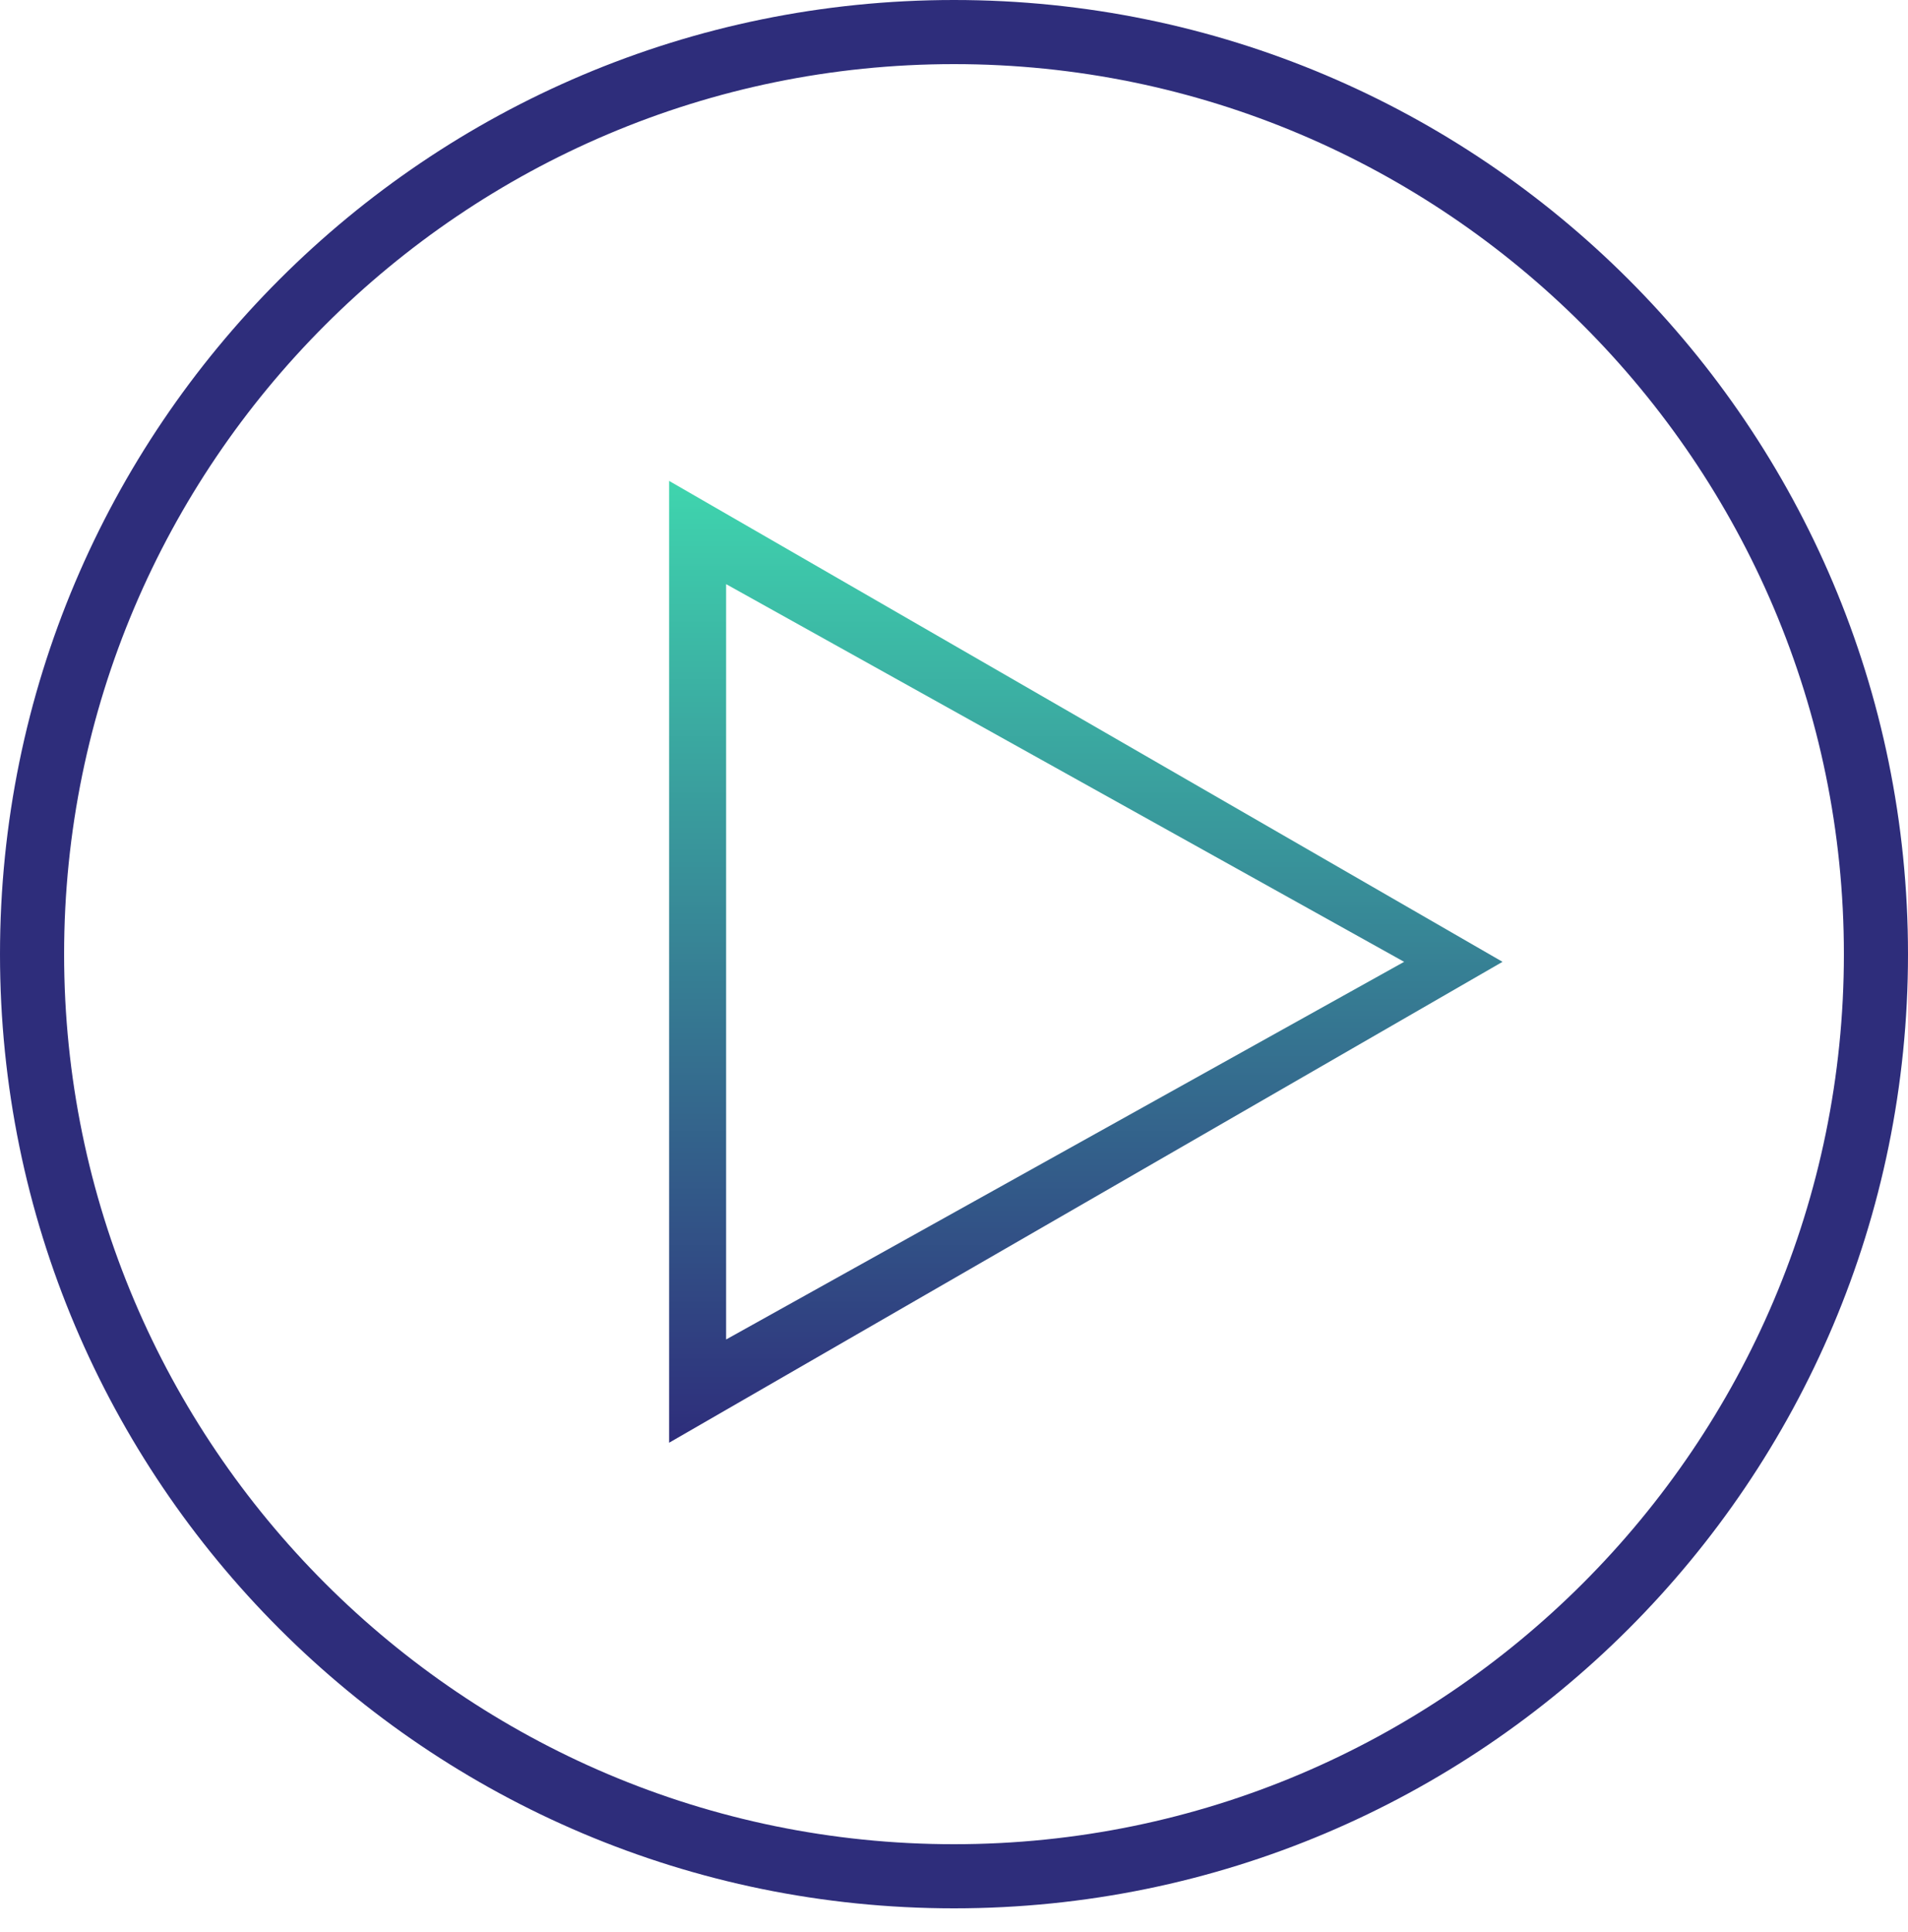
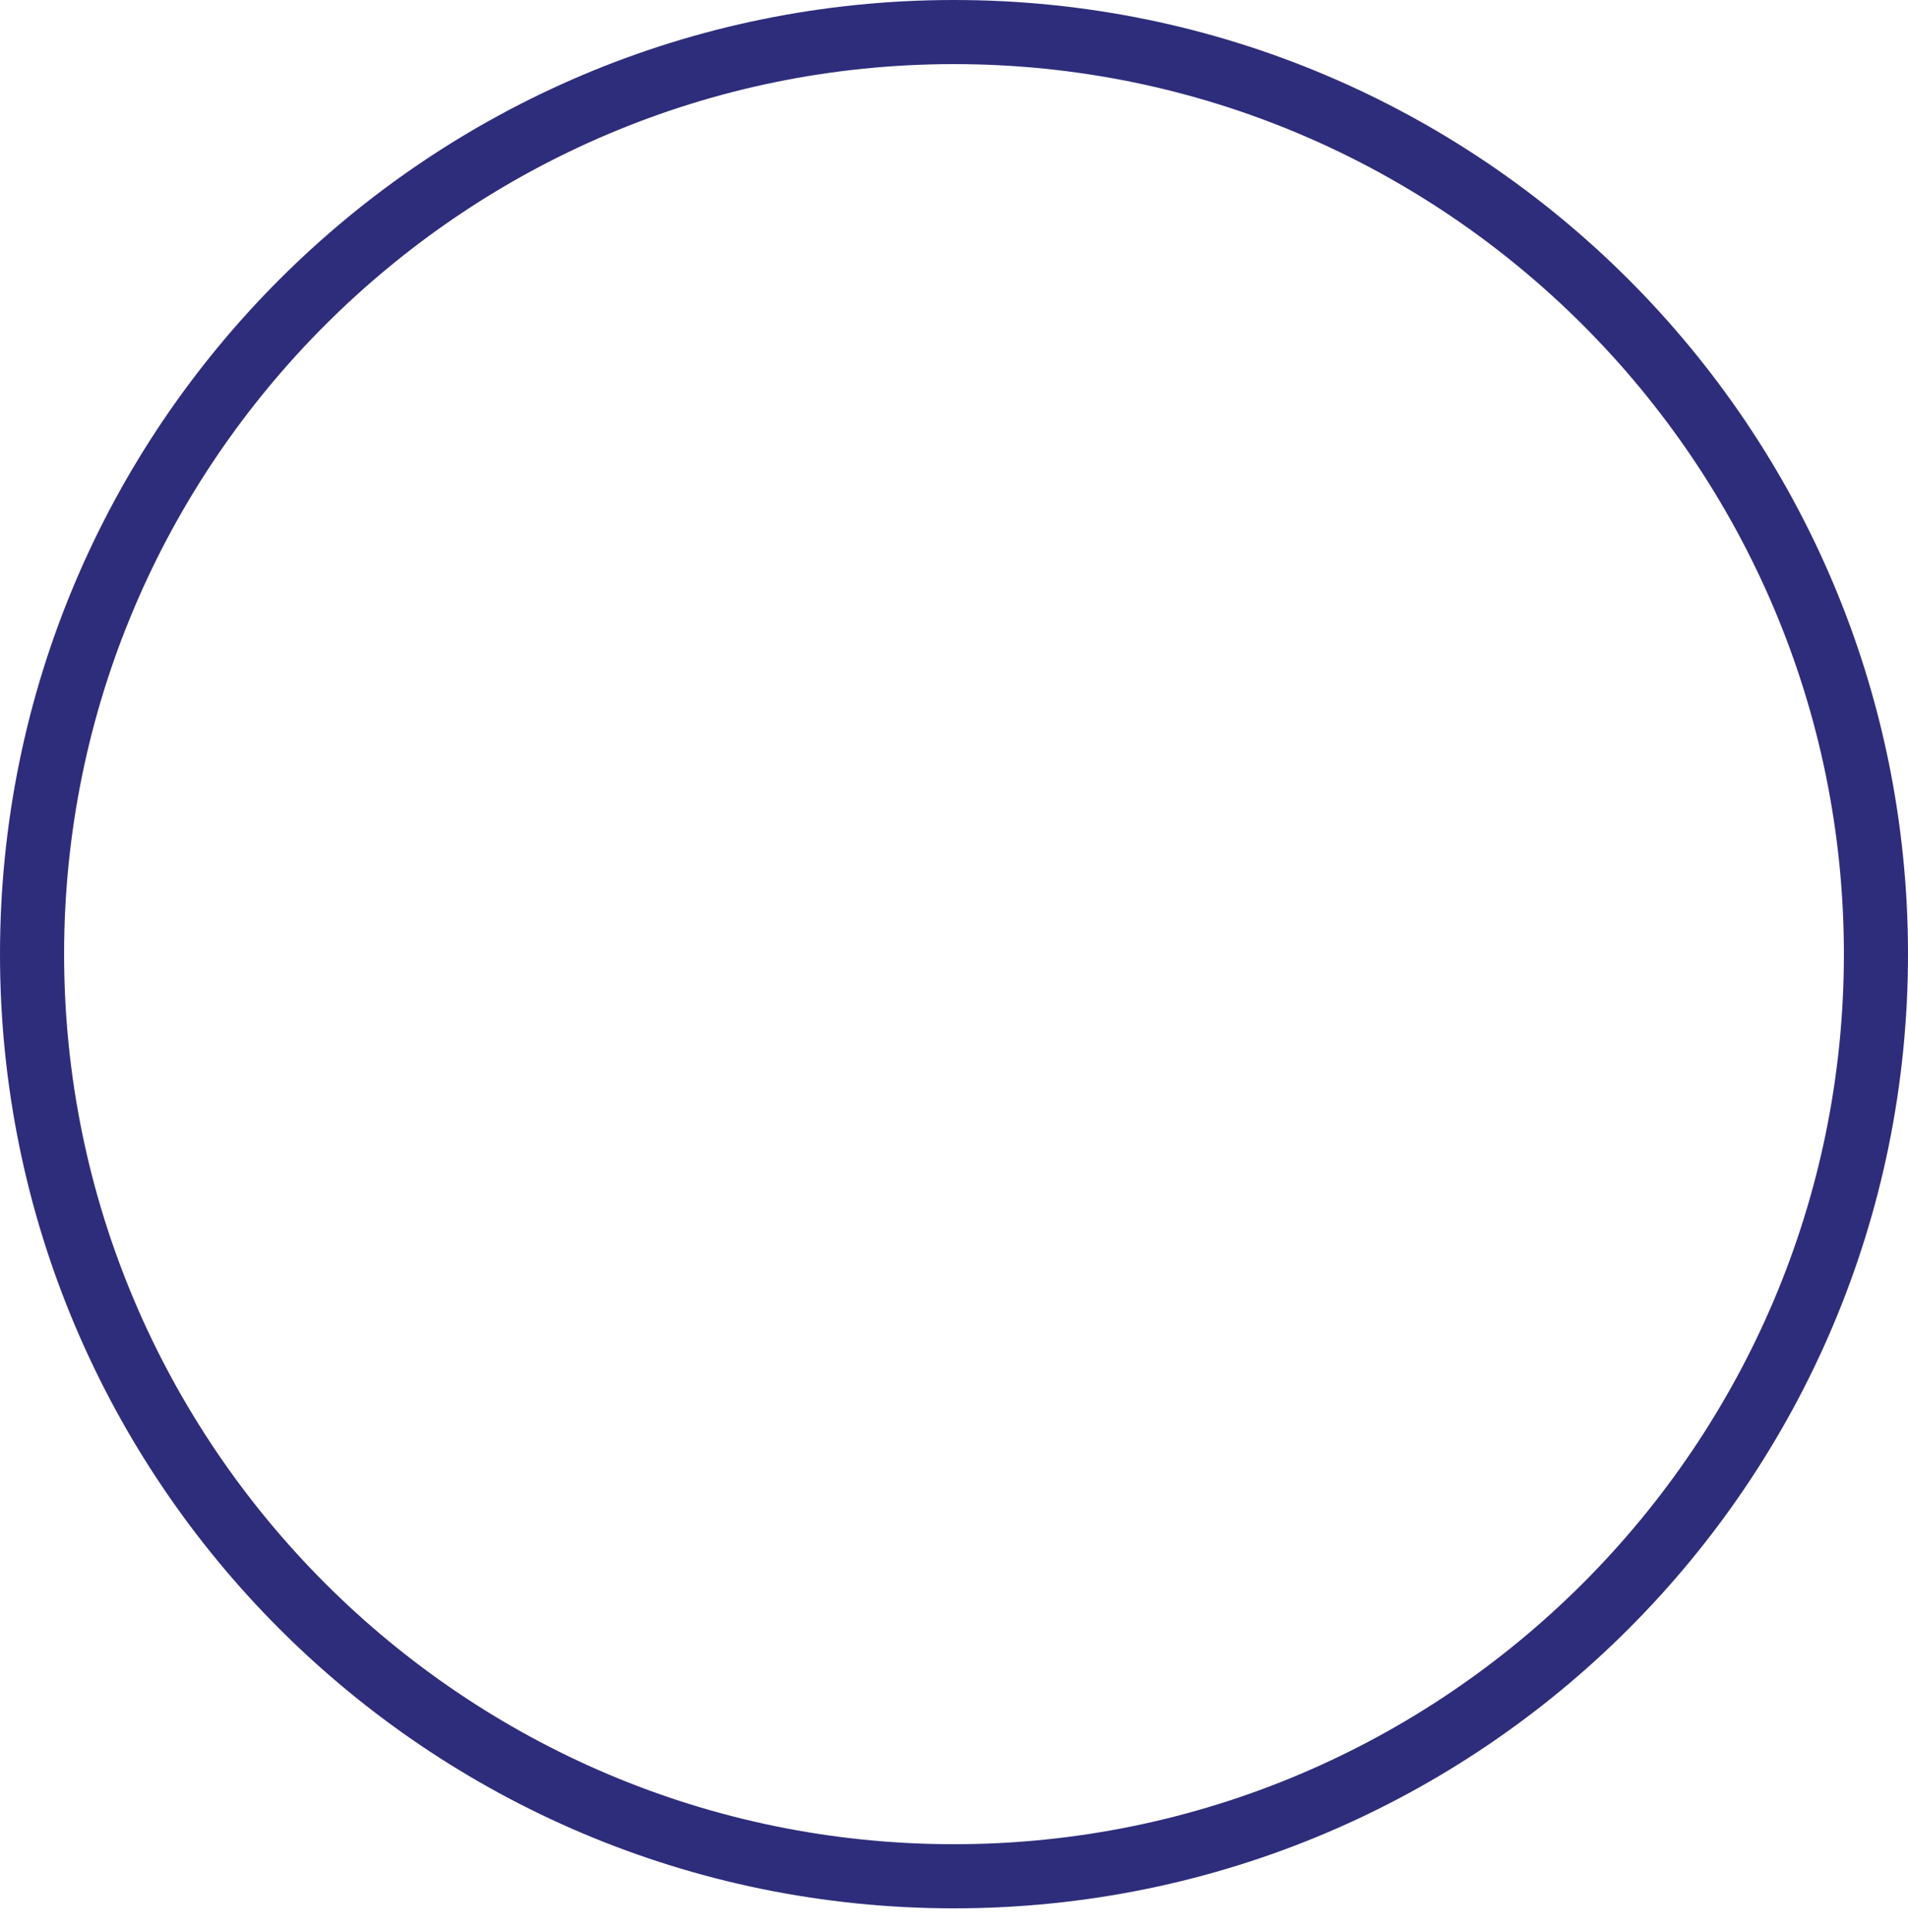
<svg xmlns="http://www.w3.org/2000/svg" width="80" height="81" viewBox="0 0 80 81" fill="none">
  <path d="M40 2.688C60.574 2.688 77.312 19.426 77.312 40C77.312 60.574 60.574 77.312 40 77.312C19.426 77.312 2.688 60.574 2.688 40C2.688 19.426 19.426 2.688 40 2.688ZM40 0C17.909 0 0 17.909 0 40C0 62.091 17.909 80 40 80C62.091 80 80 62.091 80 40C80 17.909 62.091 0 40 0Z" fill="#2E2D7B" />
-   <path d="M62.999 40.321L28.055 60.481V20.16L62.999 40.321ZM30.445 56.153L58.873 40.321L30.445 24.488V56.153Z" fill="url(#paint0_linear_26948_33542)" />
  <defs>
    <linearGradient id="paint0_linear_26948_33542" x1="63.053" y1="60.482" x2="63.053" y2="20.16" gradientUnits="userSpaceOnUse">
      <stop stop-color="#2E2D7B" />
      <stop offset="1" stop-color="#3FD5AE" />
    </linearGradient>
  </defs>
</svg>